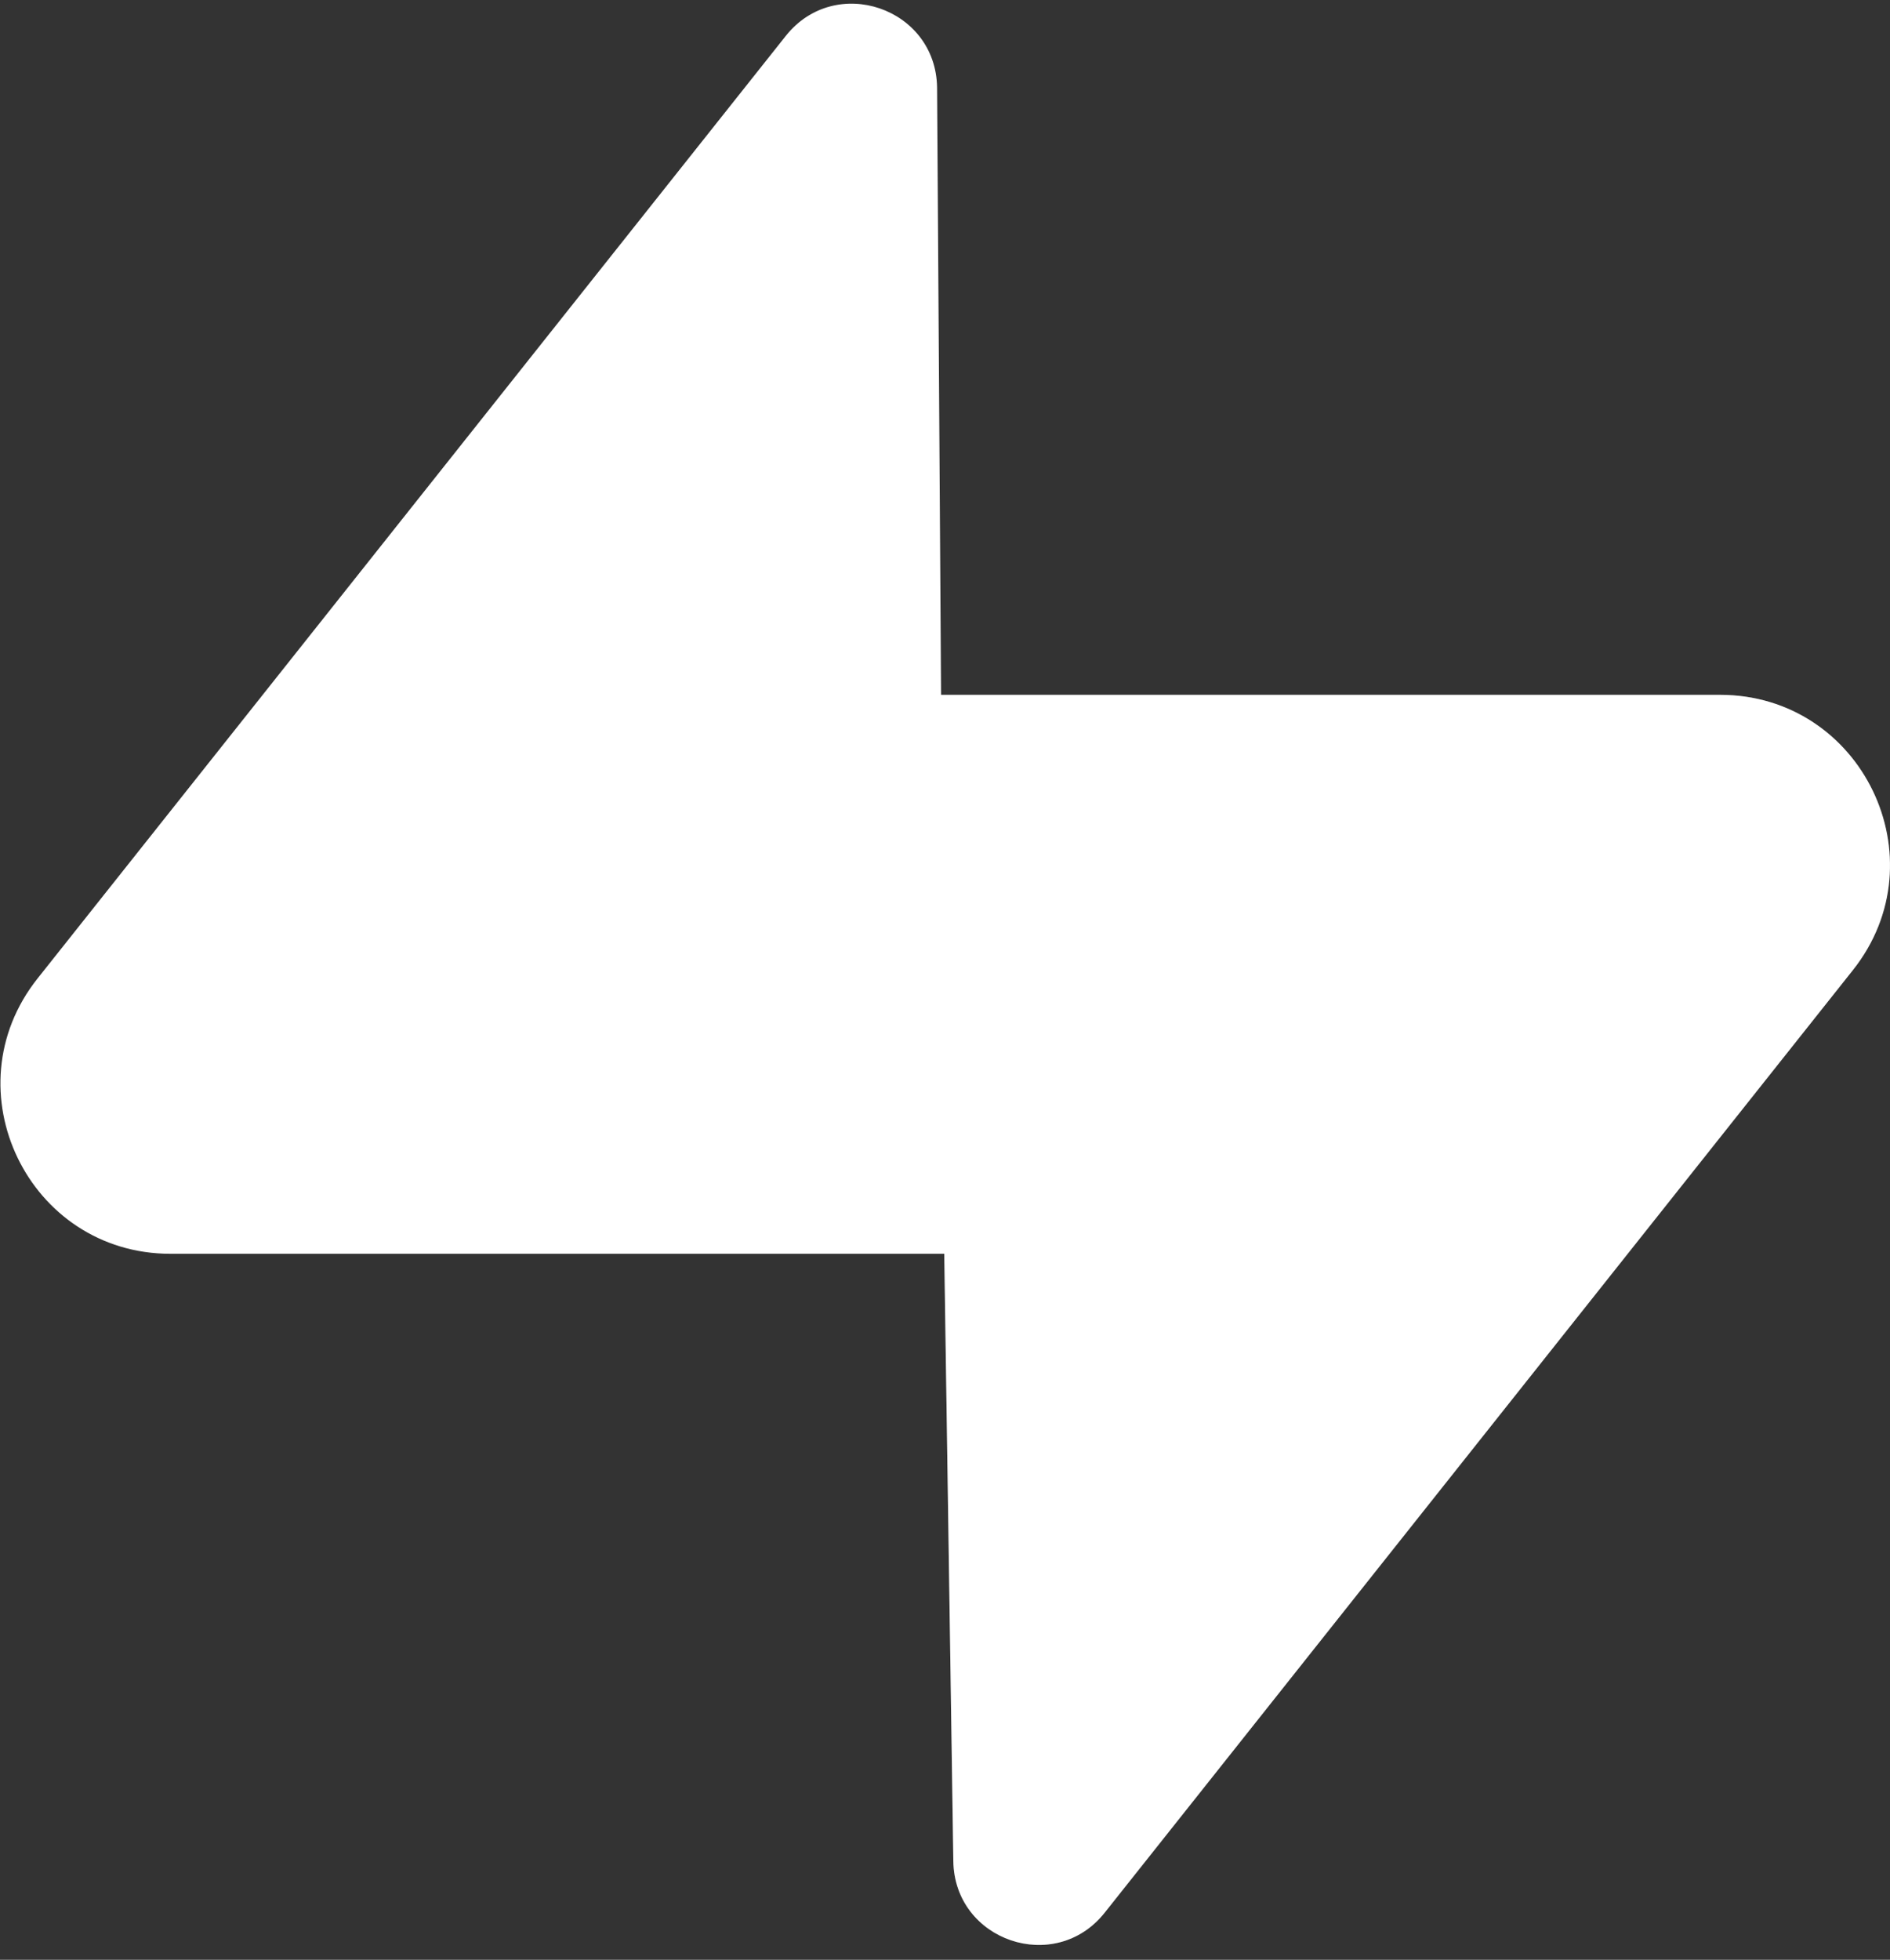
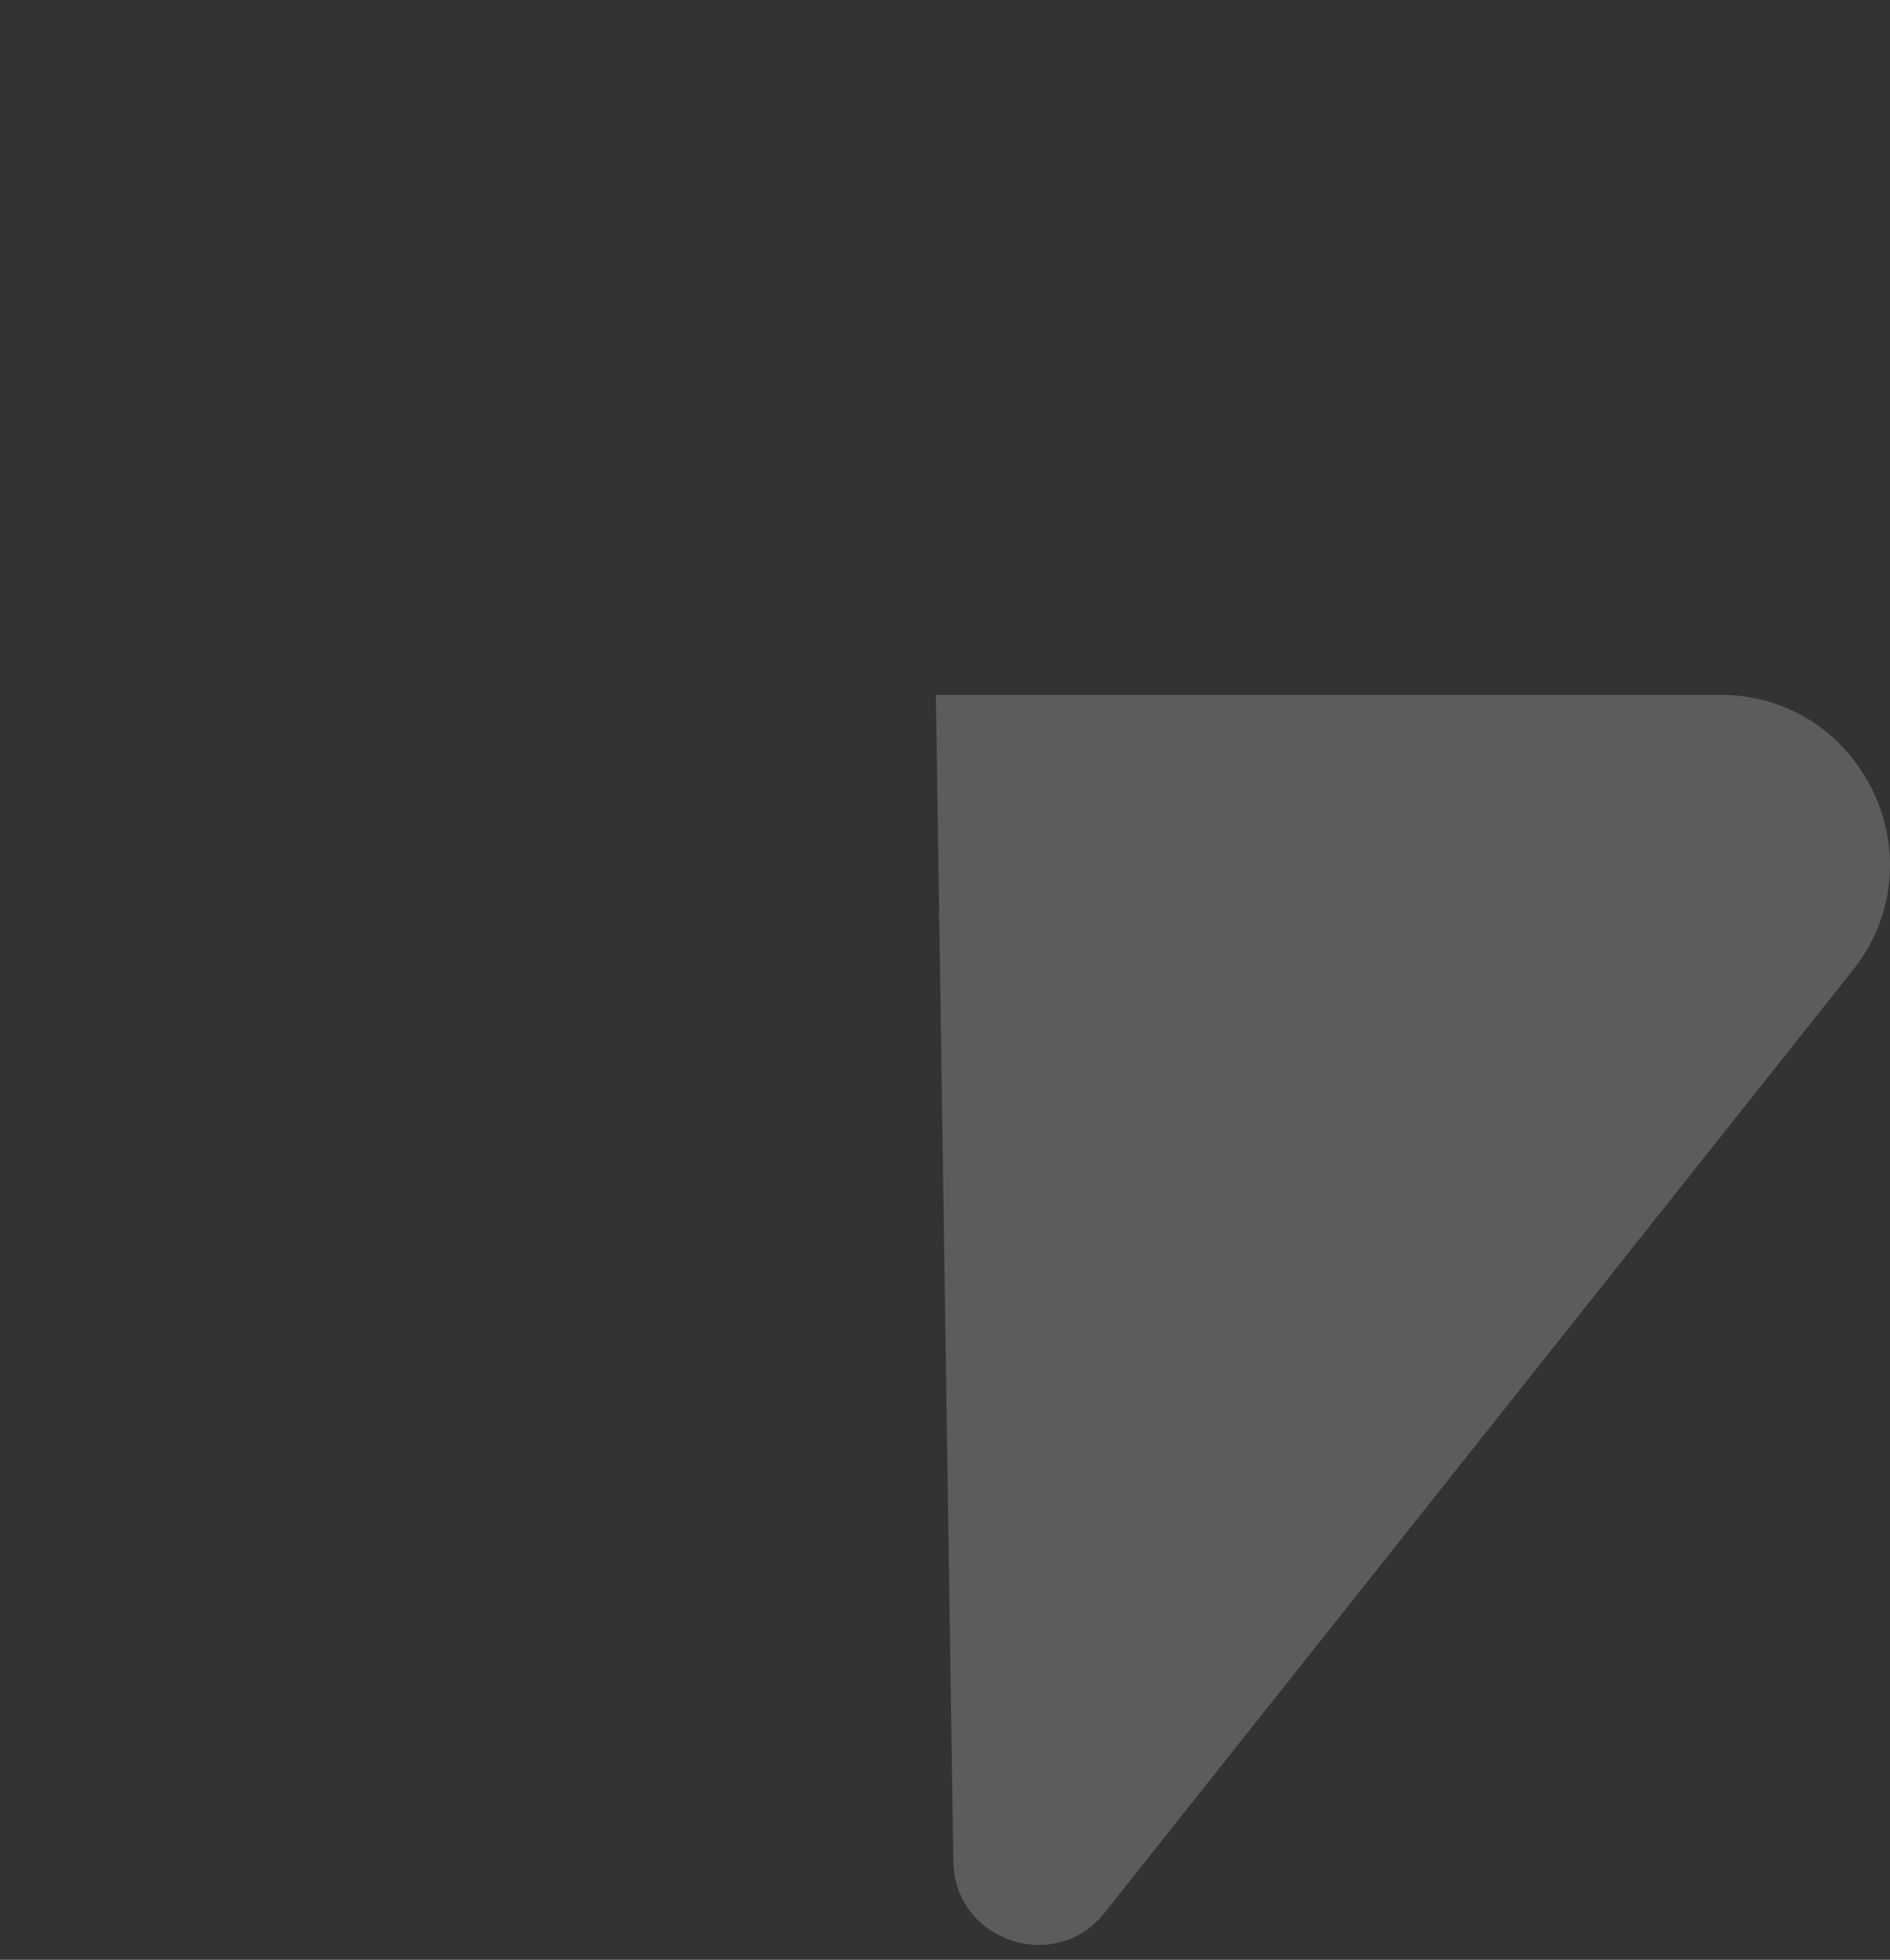
<svg xmlns="http://www.w3.org/2000/svg" width="109" height="113" viewBox="0 0 109 113" fill="none">
  <rect x="0" y="0" width="109" height="113" fill="#333333" stroke="none" />
-   <path d="M63.708 110.284C60.848 113.885 55.05 111.912 54.981 107.314L53.974 40.063L99.194 40.063C107.384 40.063 111.952 49.523 106.859 55.937L63.708 110.284Z" fill="#fff" />
  <path d="M63.708 110.284C60.848 113.885 55.05 111.912 54.981 107.314L53.974 40.063L99.194 40.063C107.384 40.063 111.952 49.523 106.859 55.937L63.708 110.284Z" fill="#fff" fill-opacity="0.2" />
-   <path d="M45.317 2.071C48.176 -1.53 53.974 0.443 54.043 5.041L54.485 72.292H9.831C1.64 72.292 -2.928 62.832 2.166 56.417L45.317 2.071Z" fill="#fff" />
  <defs>
    <linearGradient id="paint0_linear" x1="53.974" y1="54.974" x2="94.163" y2="71.829" gradientUnits="userSpaceOnUse">
      <stop stop-color="#249361" />
      <stop offset="1" stop-color="#3ECF8E" />
    </linearGradient>
    <linearGradient id="paint1_linear" x1="36.156" y1="30.578" x2="54.484" y2="65.081" gradientUnits="userSpaceOnUse">
      <stop />
      <stop offset="1" stop-opacity="0" />
    </linearGradient>
  </defs>
</svg>